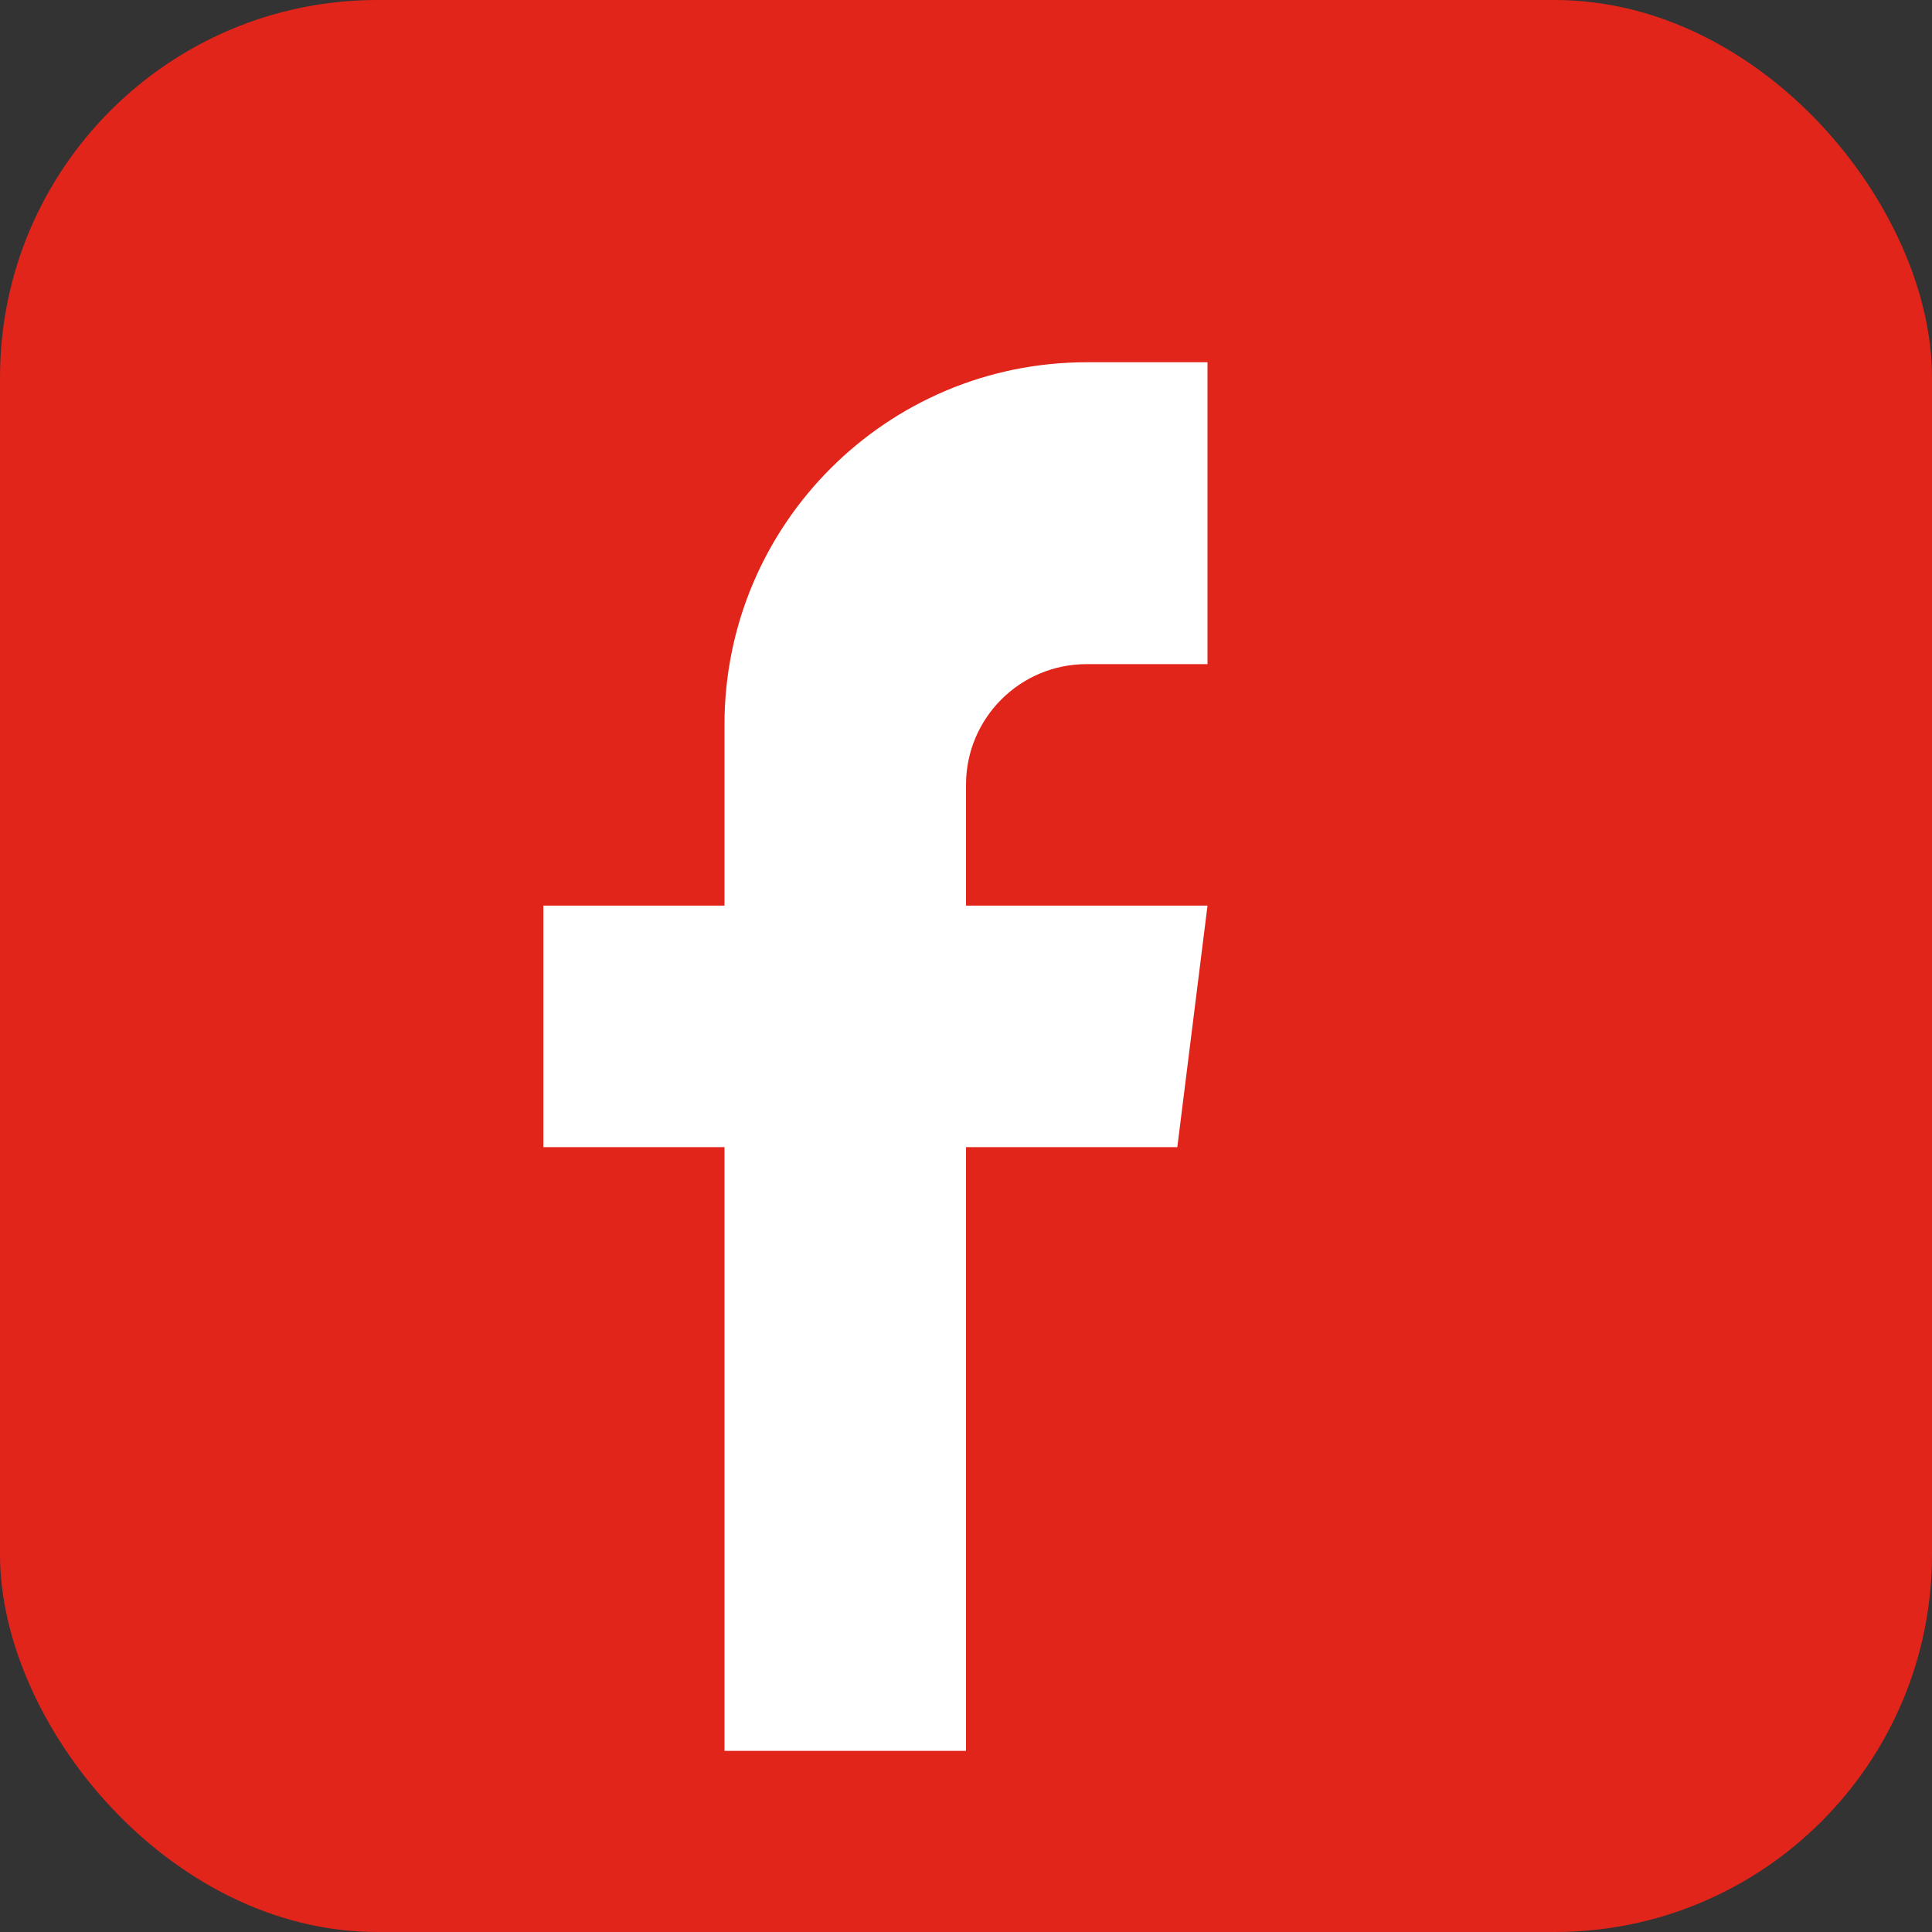
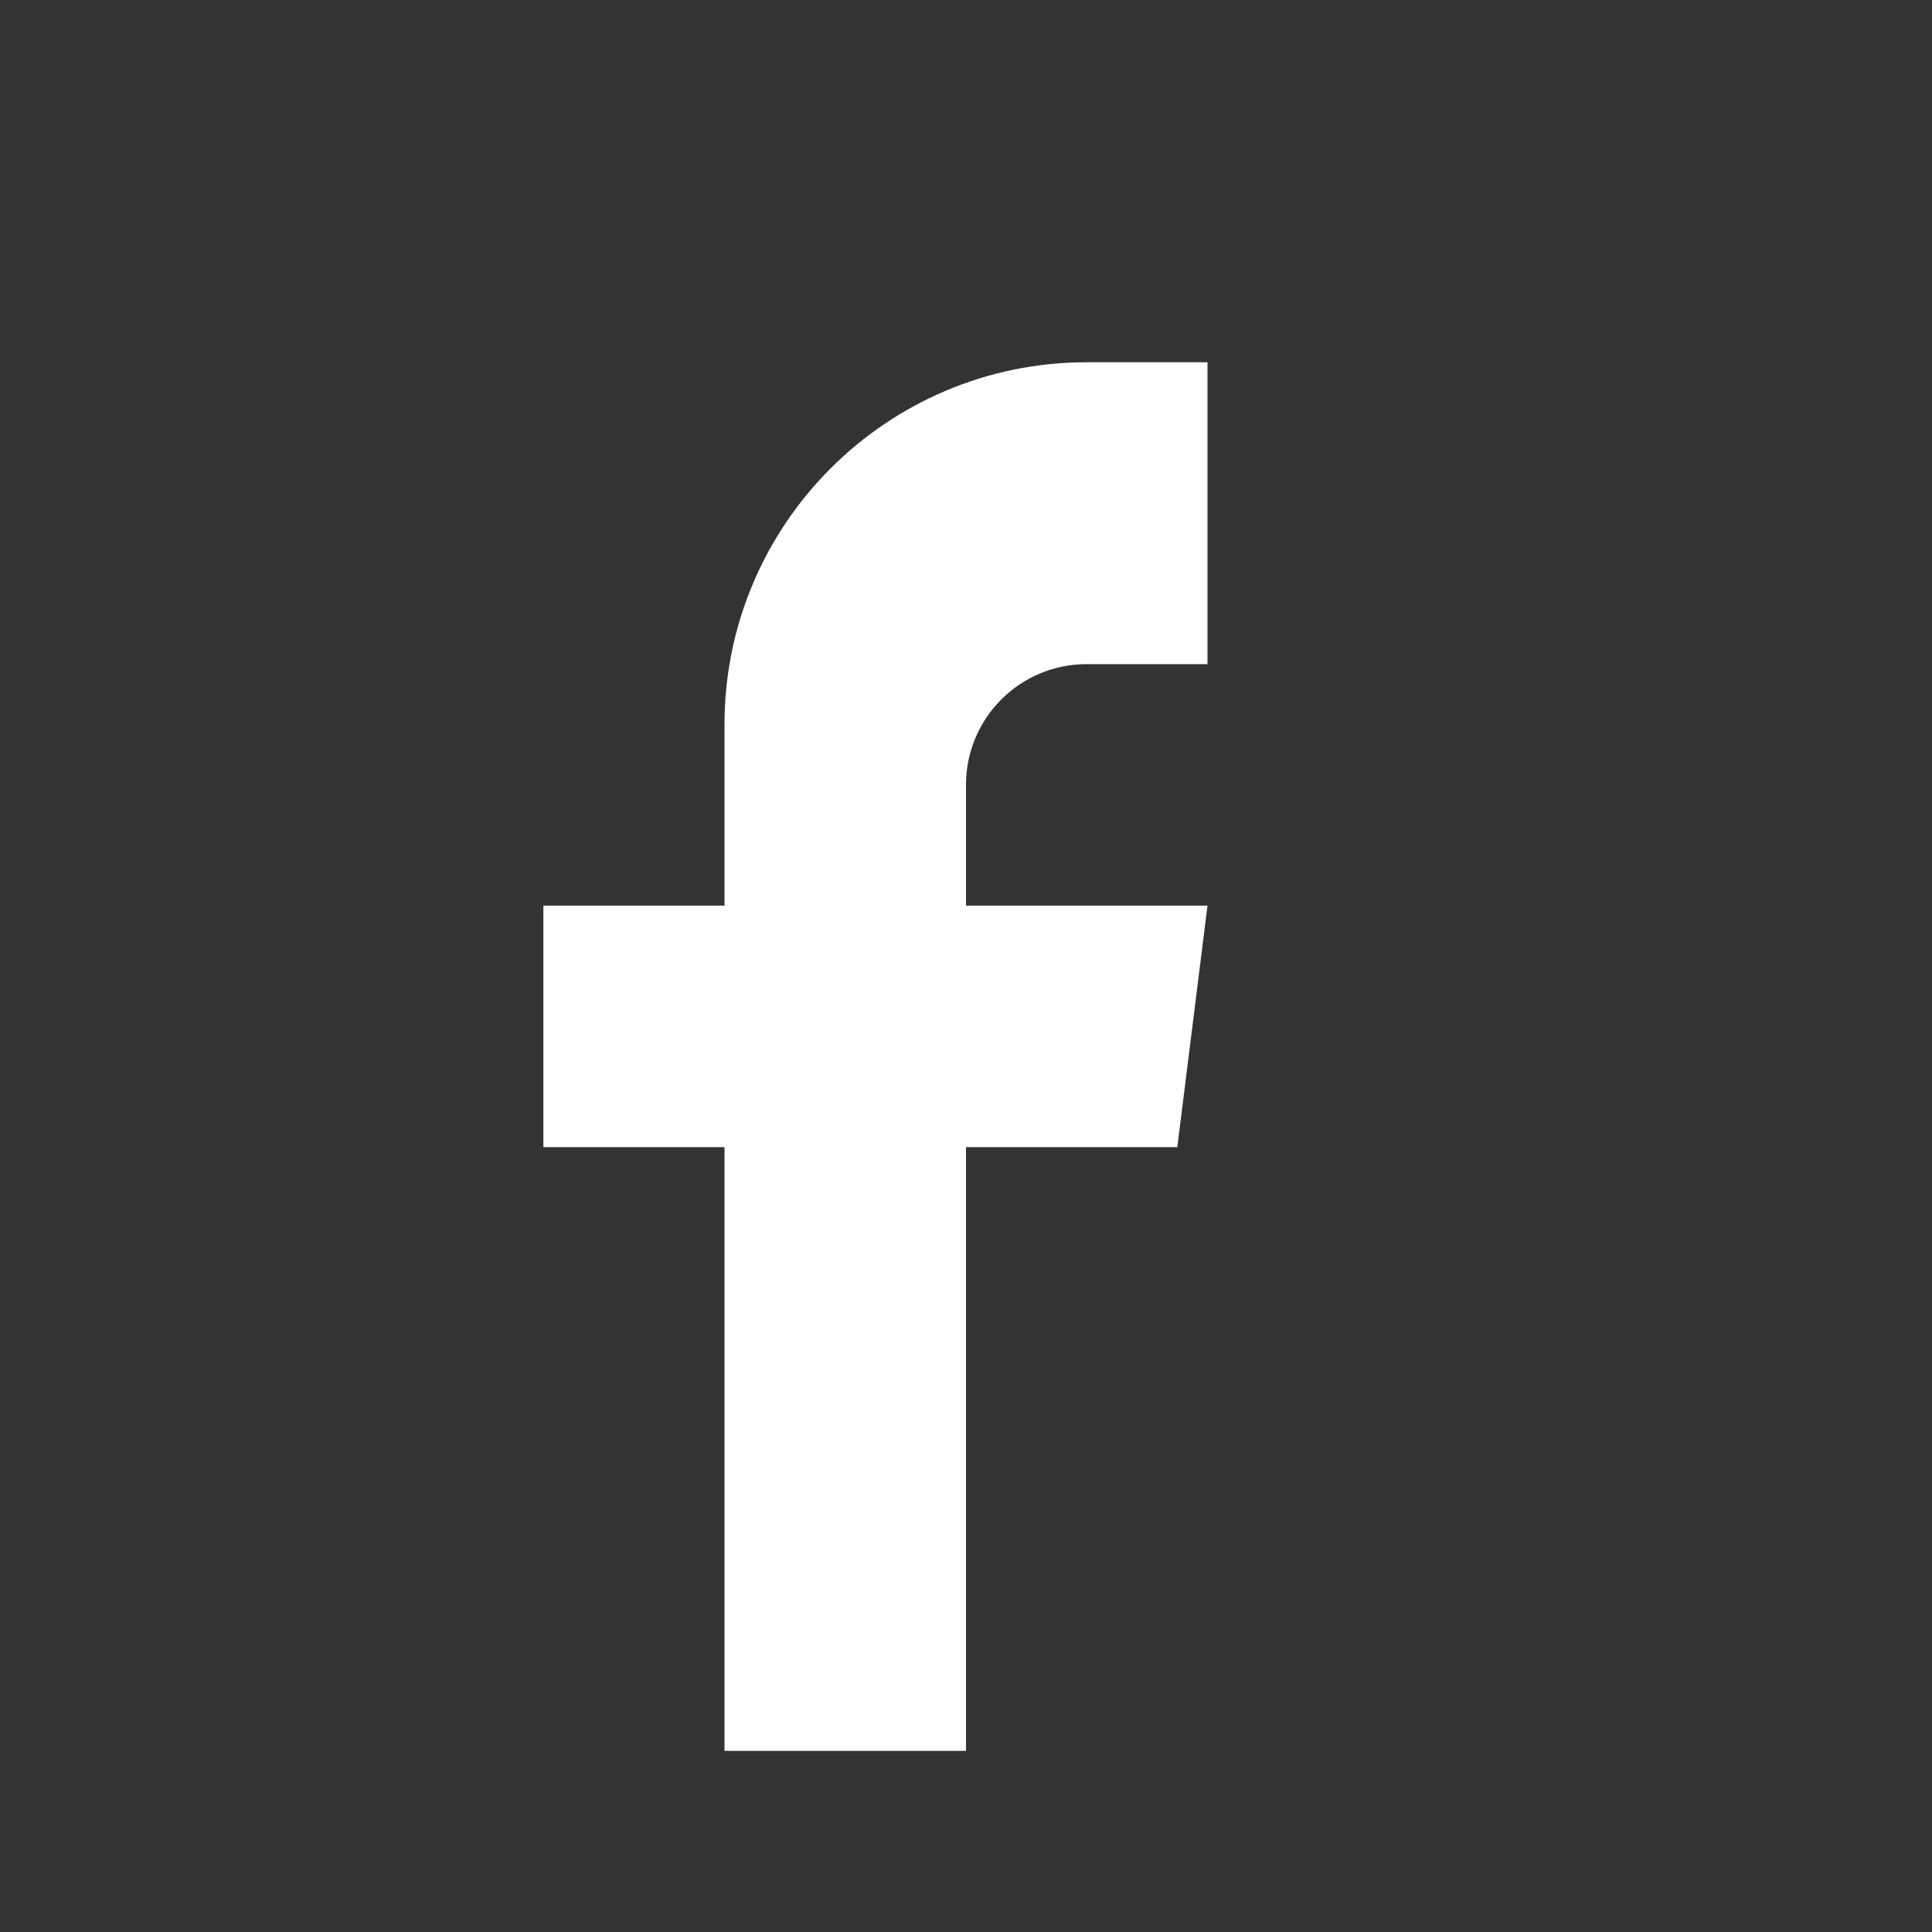
<svg xmlns="http://www.w3.org/2000/svg" viewBox="0 0 512 512">
  <rect x="0" y="0" width="512" height="512" fill="#333333" stroke="none" />
  <style>
    .bg { fill: #e1251b; }
    .icon { fill: #fff; }
  </style>
-   <rect class="bg" width="512" height="512" rx="100" ry="100" />
  <path class="icon" d="M320 176h-32c-17.7 0-32 14.3-32 32v32h64l-8 64h-56v160h-64V304h-48v-64h48v-48c0-53 43-96 96-96h32v80z" />
</svg>